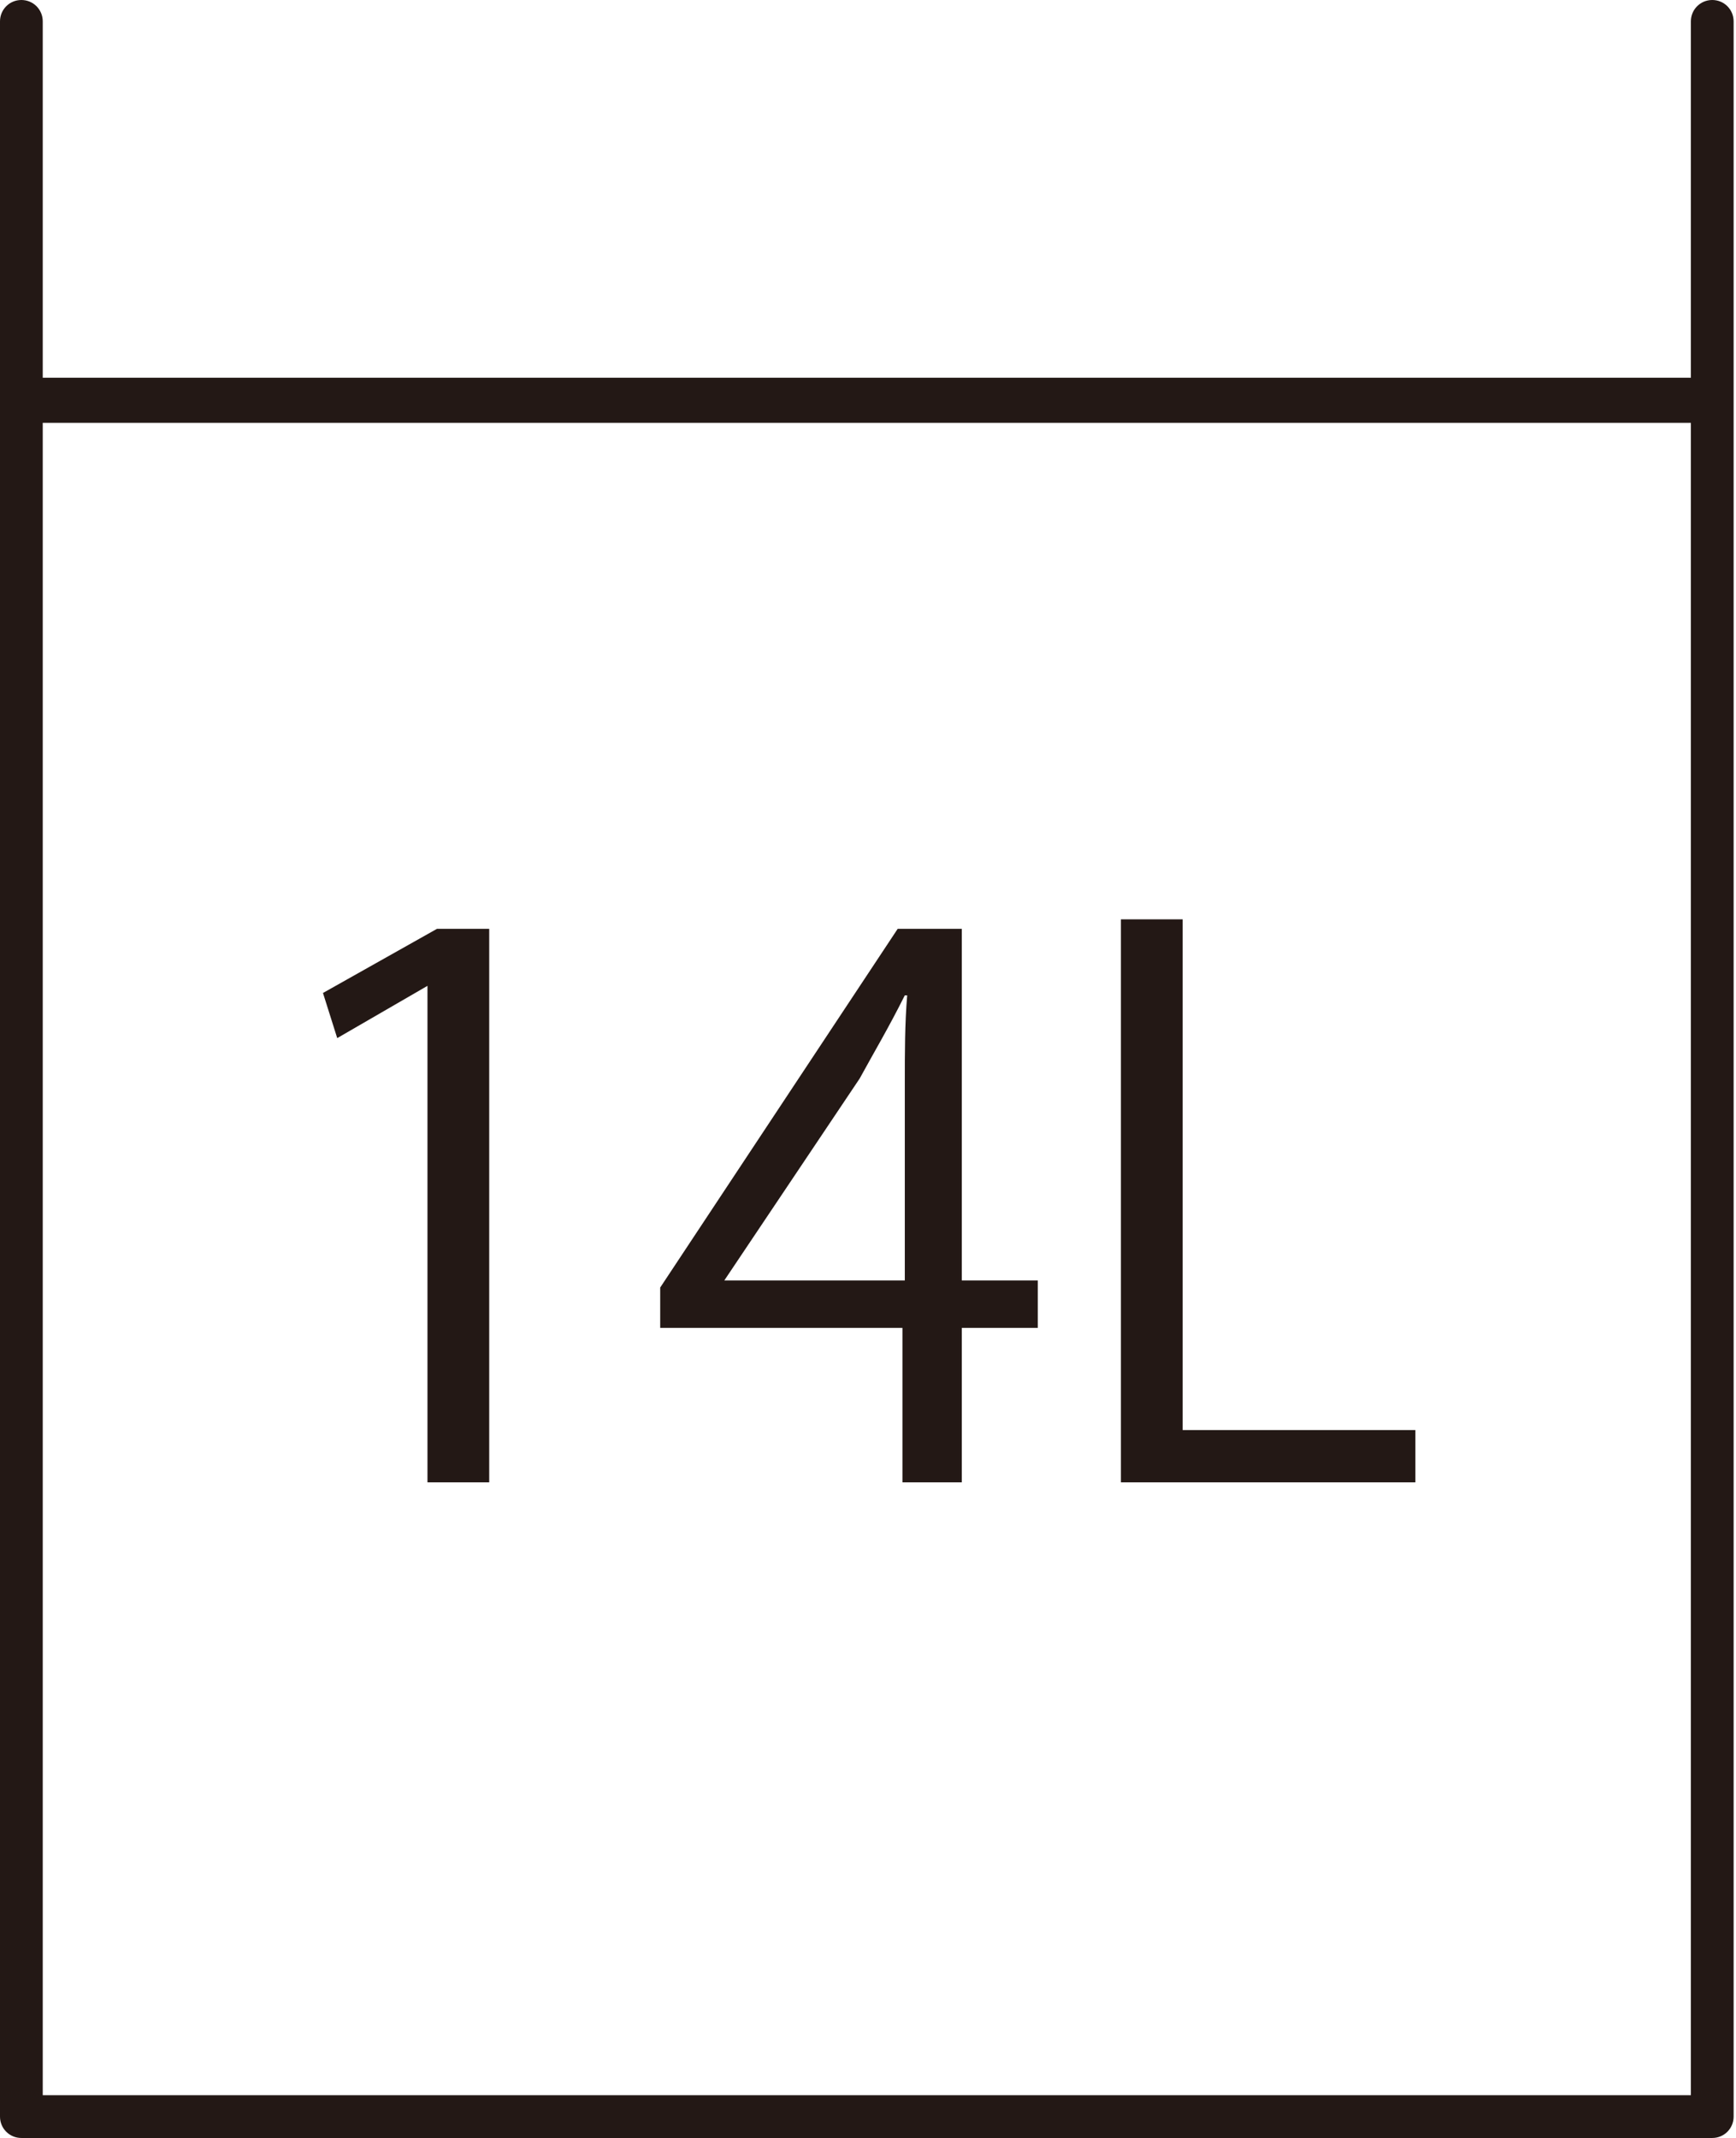
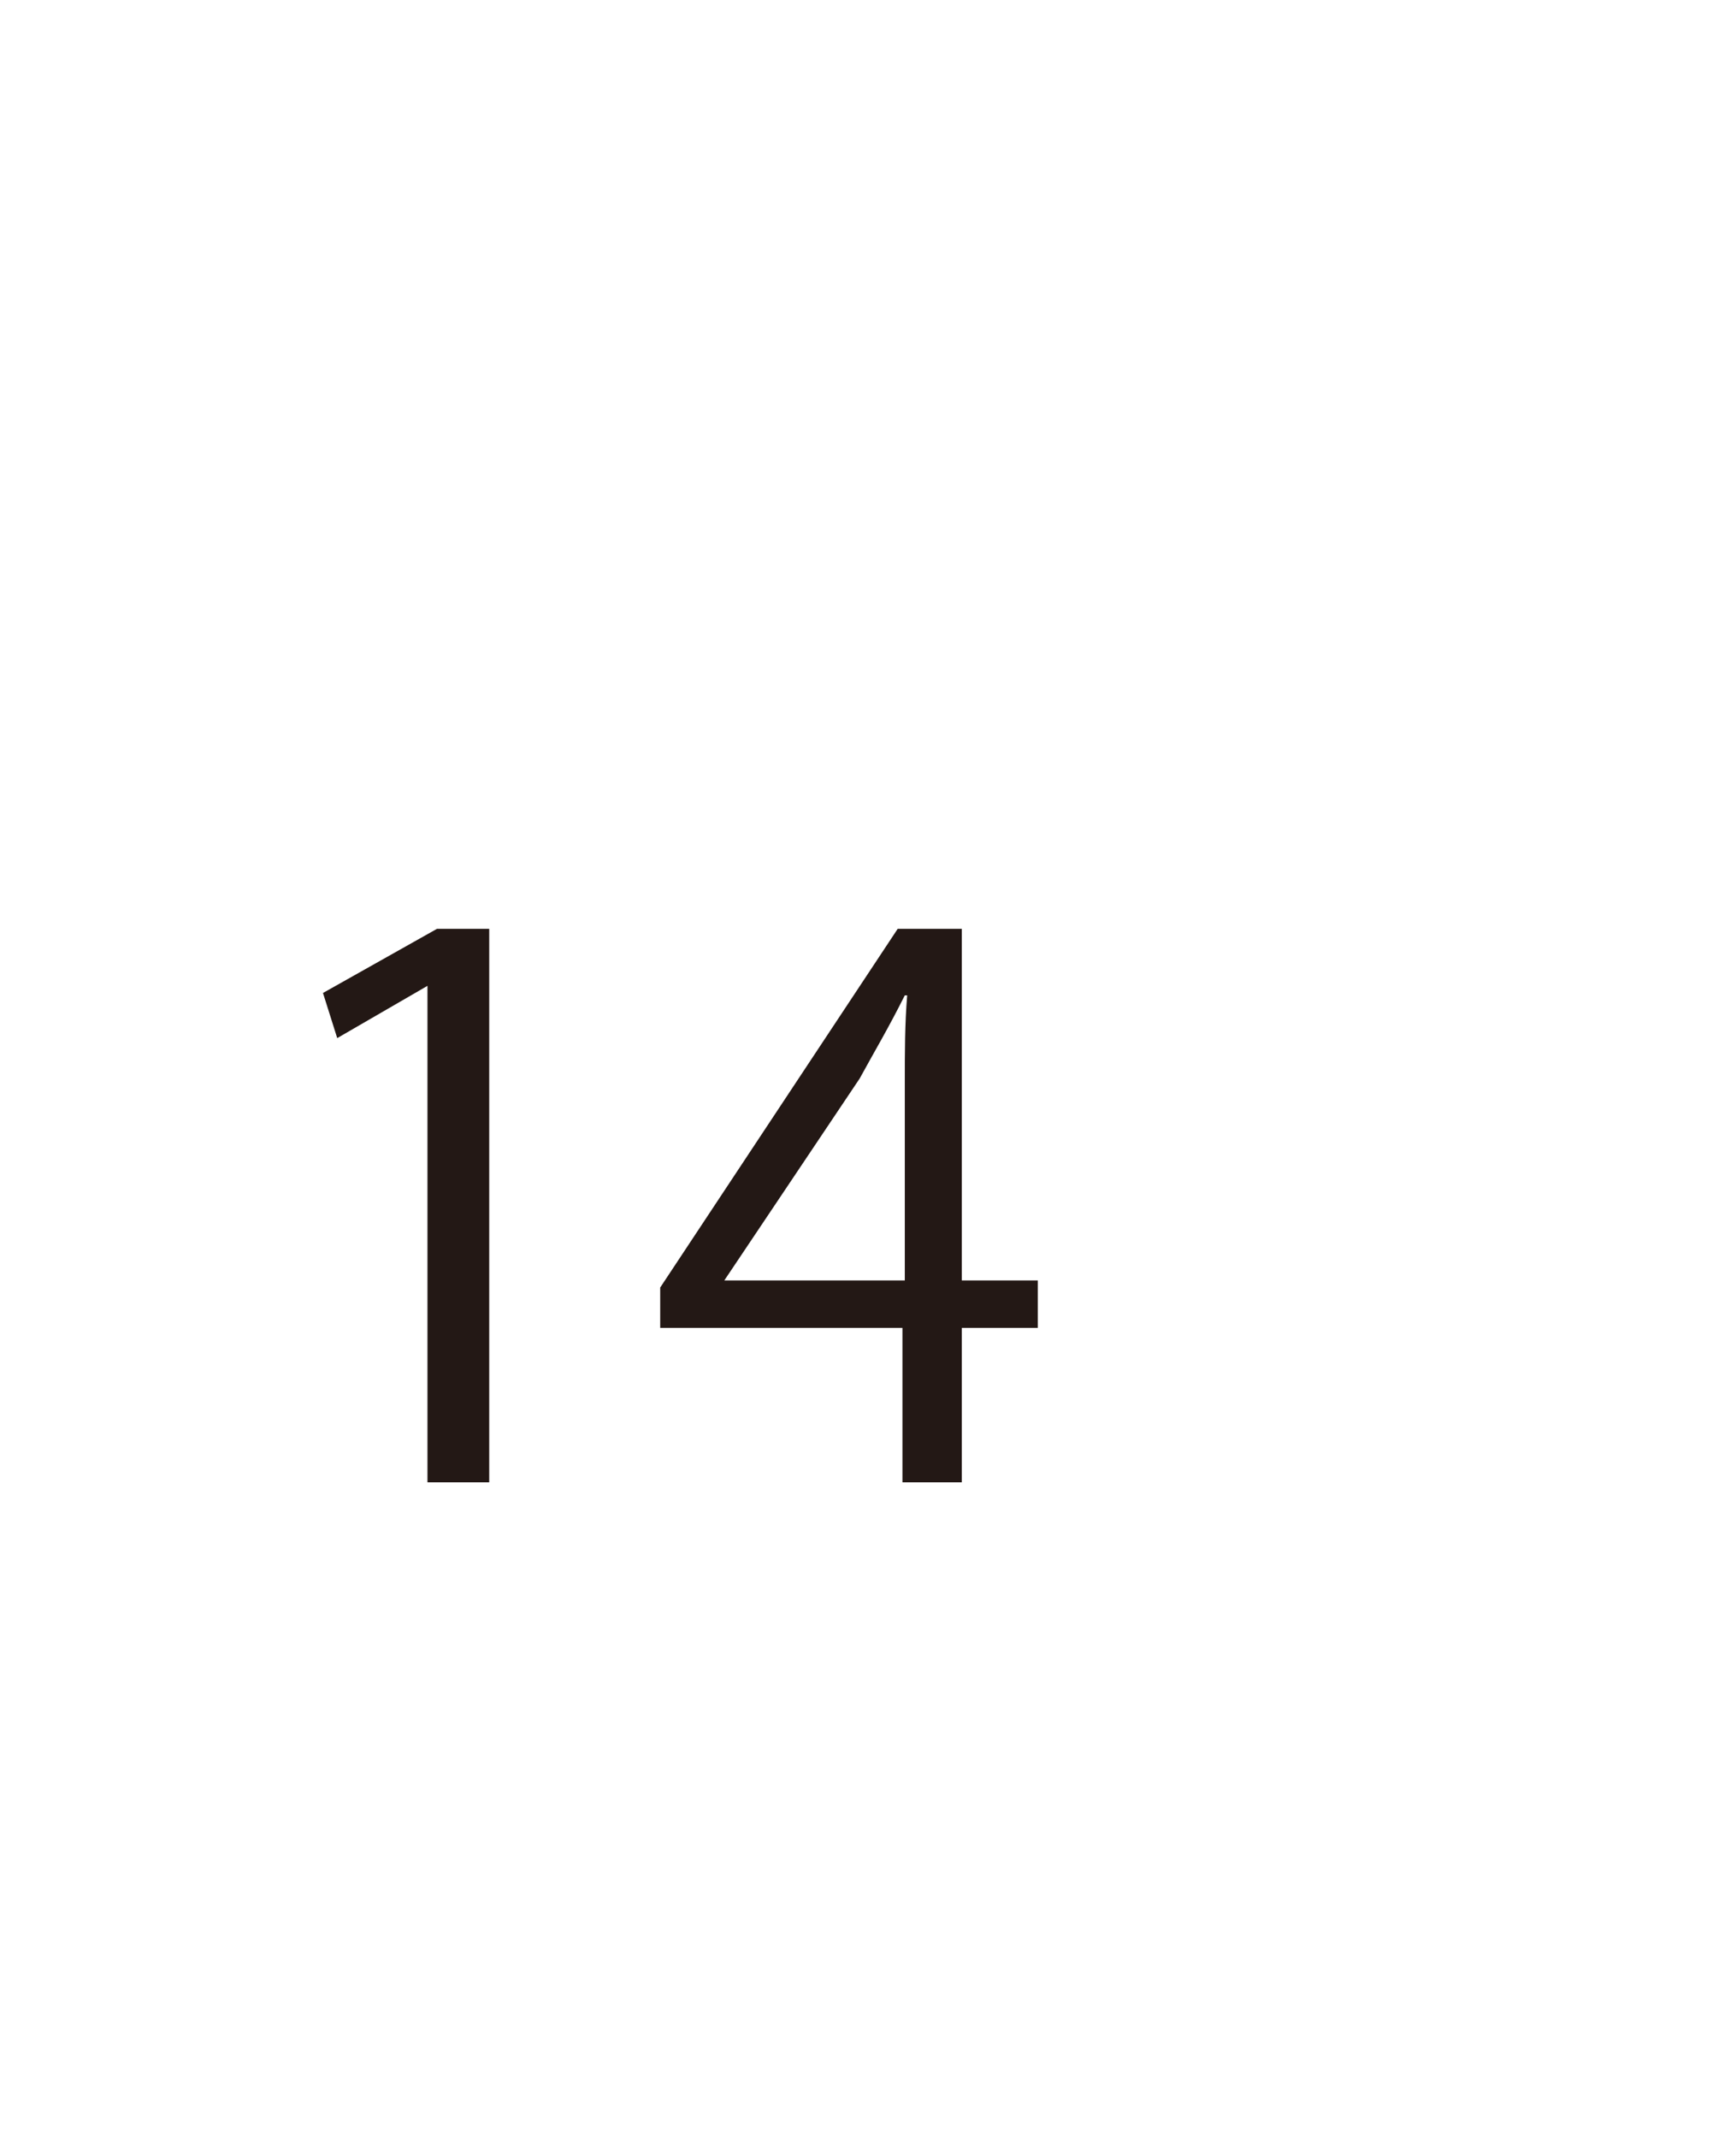
<svg xmlns="http://www.w3.org/2000/svg" id="_レイヤー_2" data-name="レイヤー_2" viewBox="0 0 7.31 9">
  <defs>
    <style>
      .cls-1 {
        fill: #231815;
      }
    </style>
  </defs>
  <g id="design">
    <g>
      <g>
        <path class="cls-1" d="M1.8,6.24v-2.09h0l-.38.22-.06-.19.48-.27h.22v2.33h-.25Z" />
        <path class="cls-1" d="M4.05,6.24h-.25v-.65h-1.02v-.17l1-1.51h.27v1.48h.32v.2h-.32v.65ZM3.05,5.39h.76v-.83c0-.13,0-.25.01-.37h-.01c-.07.14-.13.24-.19.35l-.57.85h0Z" />
-         <path class="cls-1" d="M5.96,6.24h-1.24v-2.37h.26v2.15h.98v.22Z" />
      </g>
-       <path class="cls-1" d="M7.21,0c-.05,0-.09.04-.09.09v1.5H.18V.09c0-.05-.04-.09-.09-.09s-.09.04-.09.09v8.82c0,.05.04.09.09.09h7.12c.05,0,.09-.04.09-.09V.09c0-.05-.04-.09-.09-.09ZM7.12,8.82H.18V1.78h6.94v7.04Z" />
    </g>
  </g>
</svg>